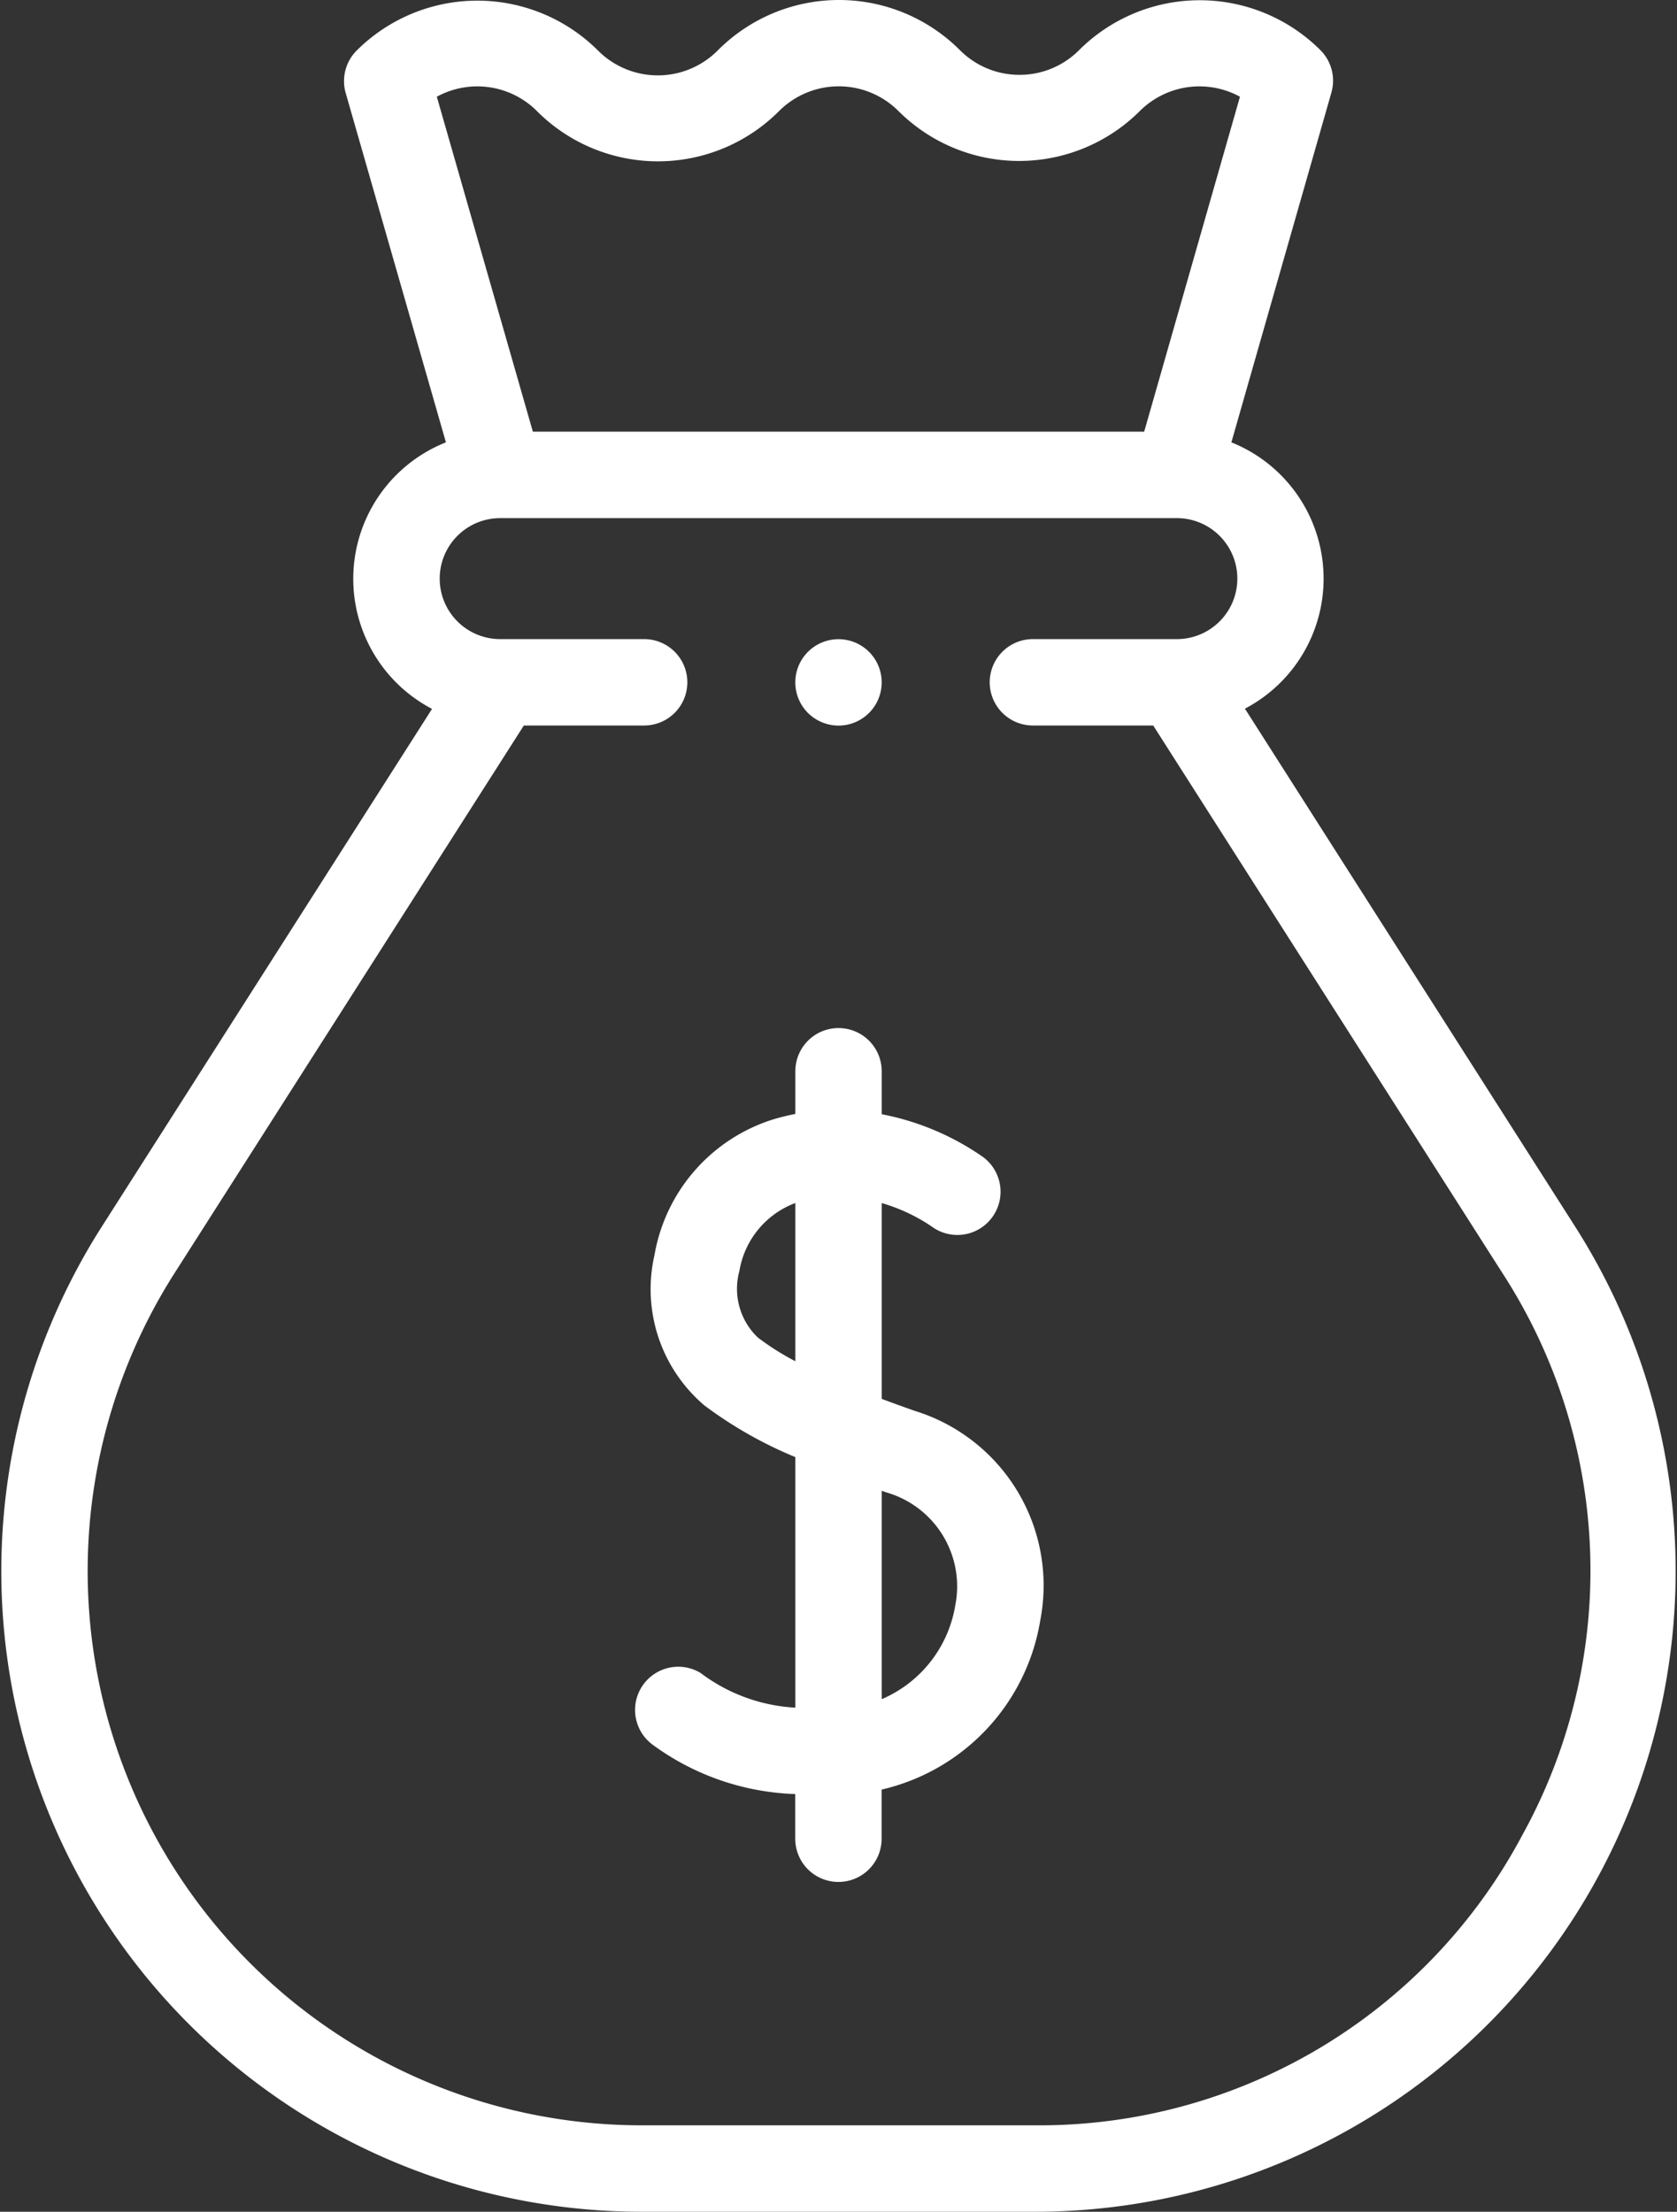
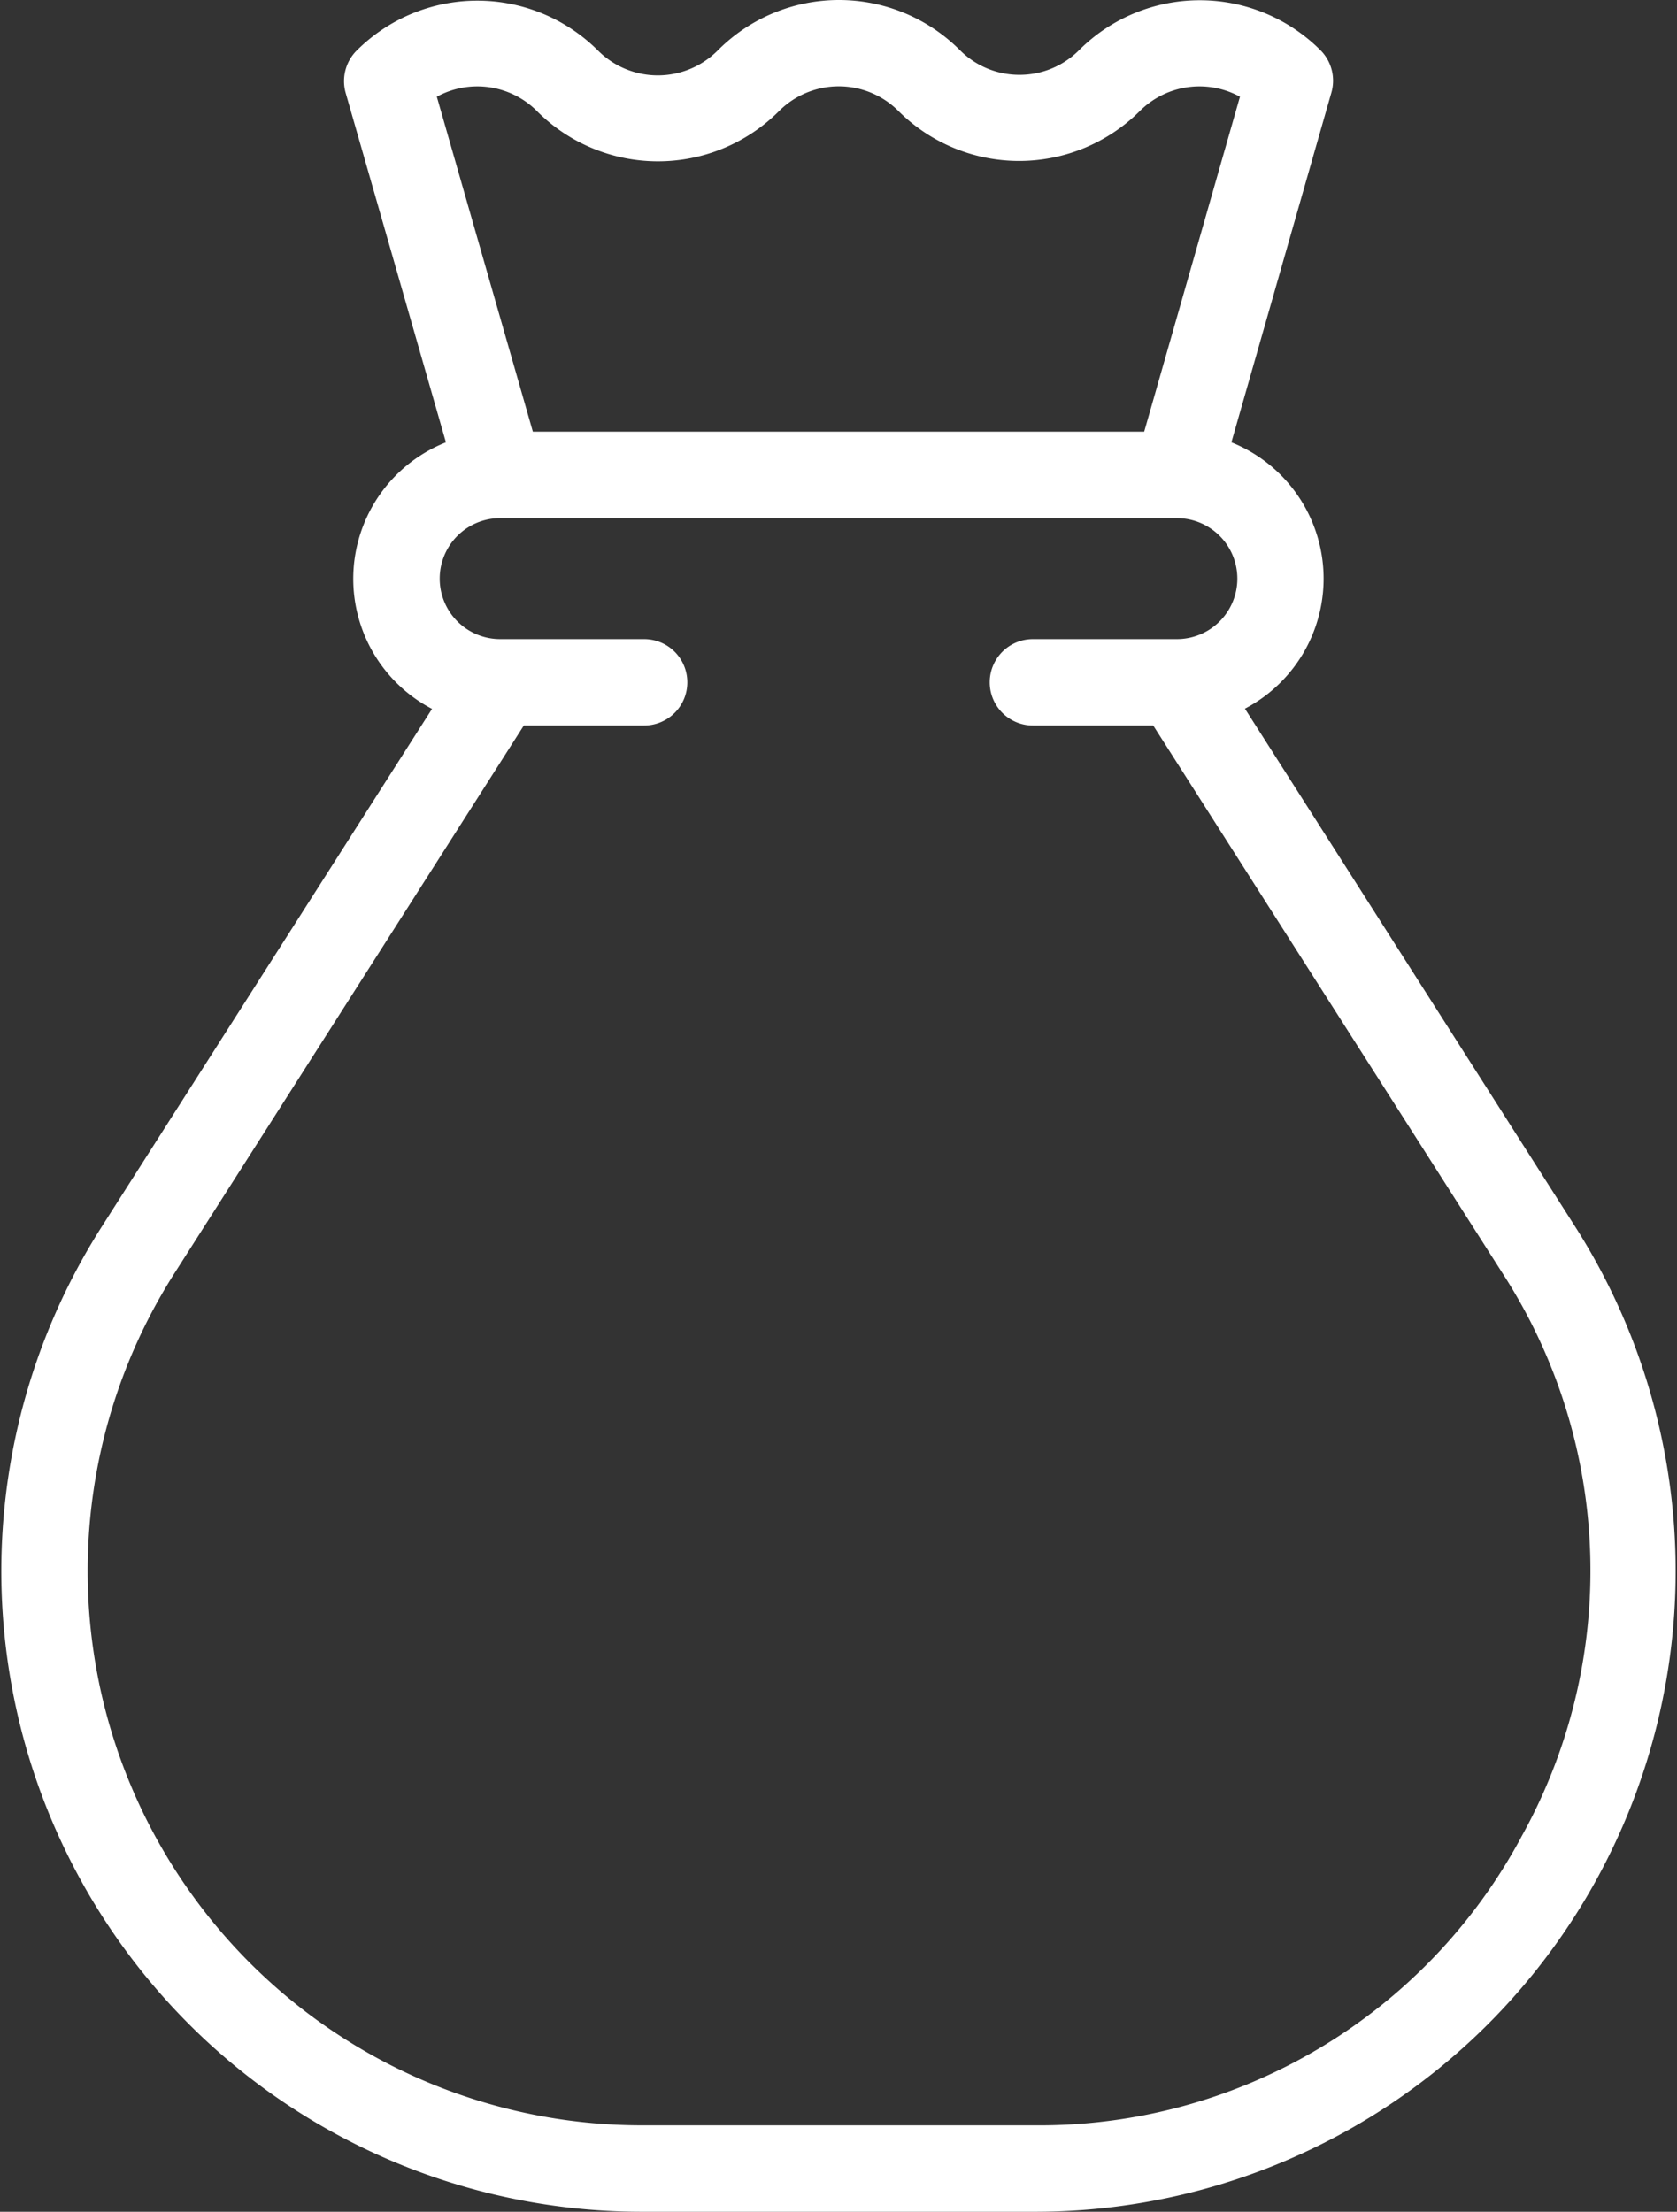
<svg xmlns="http://www.w3.org/2000/svg" width="37.159" height="49" viewBox="0 0 37.159 49">
  <rect x="0" y="0" width="37.159" height="49" fill="#333333" stroke="none" />
  <g id="XMLID_1487_" transform="translate(-61.857 0)">
    <g id="XMLID_1153_" transform="translate(61.857 -0.001)">
      <path id="XMLID_1329_" d="M96.758,27.173,89.442,15.7a3.252,3.252,0,0,0-.3-5.9l2.216-7.749a.957.957,0,0,0-.243-.94,3.786,3.786,0,0,0-5.348,0,1.855,1.855,0,0,1-1.32.547,1.856,1.856,0,0,1-1.322-.549l0,0A3.788,3.788,0,0,0,77.778,1.1l-.027.027a1.871,1.871,0,0,1-2.636,0l-.007-.007a3.786,3.786,0,0,0-5.348,0,.958.958,0,0,0-.243.941L71.738,9.8a3.252,3.252,0,0,0-.308,5.905L64.114,27.173A14.193,14.193,0,0,0,76.08,49h8.712A14.193,14.193,0,0,0,96.758,27.173Zm-23-24.708.007.007A3.789,3.789,0,0,0,79.1,2.48l.027-.027a1.871,1.871,0,0,1,2.638.007l0,0a3.786,3.786,0,0,0,5.348,0,1.871,1.871,0,0,1,2.219-.317l-2.122,7.42H73.664l-2.128-7.42a1.87,1.87,0,0,1,2.218.317ZM95.56,40.709a12.119,12.119,0,0,1-10.767,6.376H76.08A12.279,12.279,0,0,1,65.728,28.2l7.736-12.127H76.13a.957.957,0,0,0,0-1.914h-3.19a1.34,1.34,0,1,1,0-2.68H87.934a1.34,1.34,0,1,1,0,2.68h-3.19a.957.957,0,0,0,0,1.914h2.666L95.145,28.2a12.119,12.119,0,0,1,.415,12.507Z" transform="translate(-61.857 0.001)" fill="#fff" />
-       <path id="XMLID_1341_" d="M214.808,246.451c-.24-.085-.485-.173-.73-.265v-4.338a3.932,3.932,0,0,1,1.1.514.957.957,0,0,0,1.152-1.529,5.845,5.845,0,0,0-2.252-.953v-.952a.957.957,0,1,0-1.914,0v.946a4.937,4.937,0,0,0-.493.121A3.833,3.833,0,0,0,209.043,243a3.38,3.38,0,0,0,1.107,3.332,9.214,9.214,0,0,0,2.014,1.144v5.551a3.826,3.826,0,0,1-2.1-.769.957.957,0,0,0-1.048,1.6,5.65,5.65,0,0,0,3.146,1.083v.99a.957.957,0,1,0,1.914,0v-1.089a4.614,4.614,0,0,0,3.517-3.759A4.048,4.048,0,0,0,214.808,246.451Zm-3.477-1.626a1.491,1.491,0,0,1-.407-1.47,1.949,1.949,0,0,1,1.24-1.508v3.505A5.728,5.728,0,0,1,211.331,244.825Zm4.376,5.941a2.744,2.744,0,0,1-1.629,2.073v-4.617l.092.033A2.166,2.166,0,0,1,215.707,250.766Z" transform="translate(-194.541 -215.194)" fill="#fff" />
-       <path id="XMLID_1343_" d="M246.942,149.883a.957.957,0,1,0-.677-.28A.964.964,0,0,0,246.942,149.883Z" transform="translate(-228.362 -133.807)" fill="#fff" />
    </g>
  </g>
</svg>